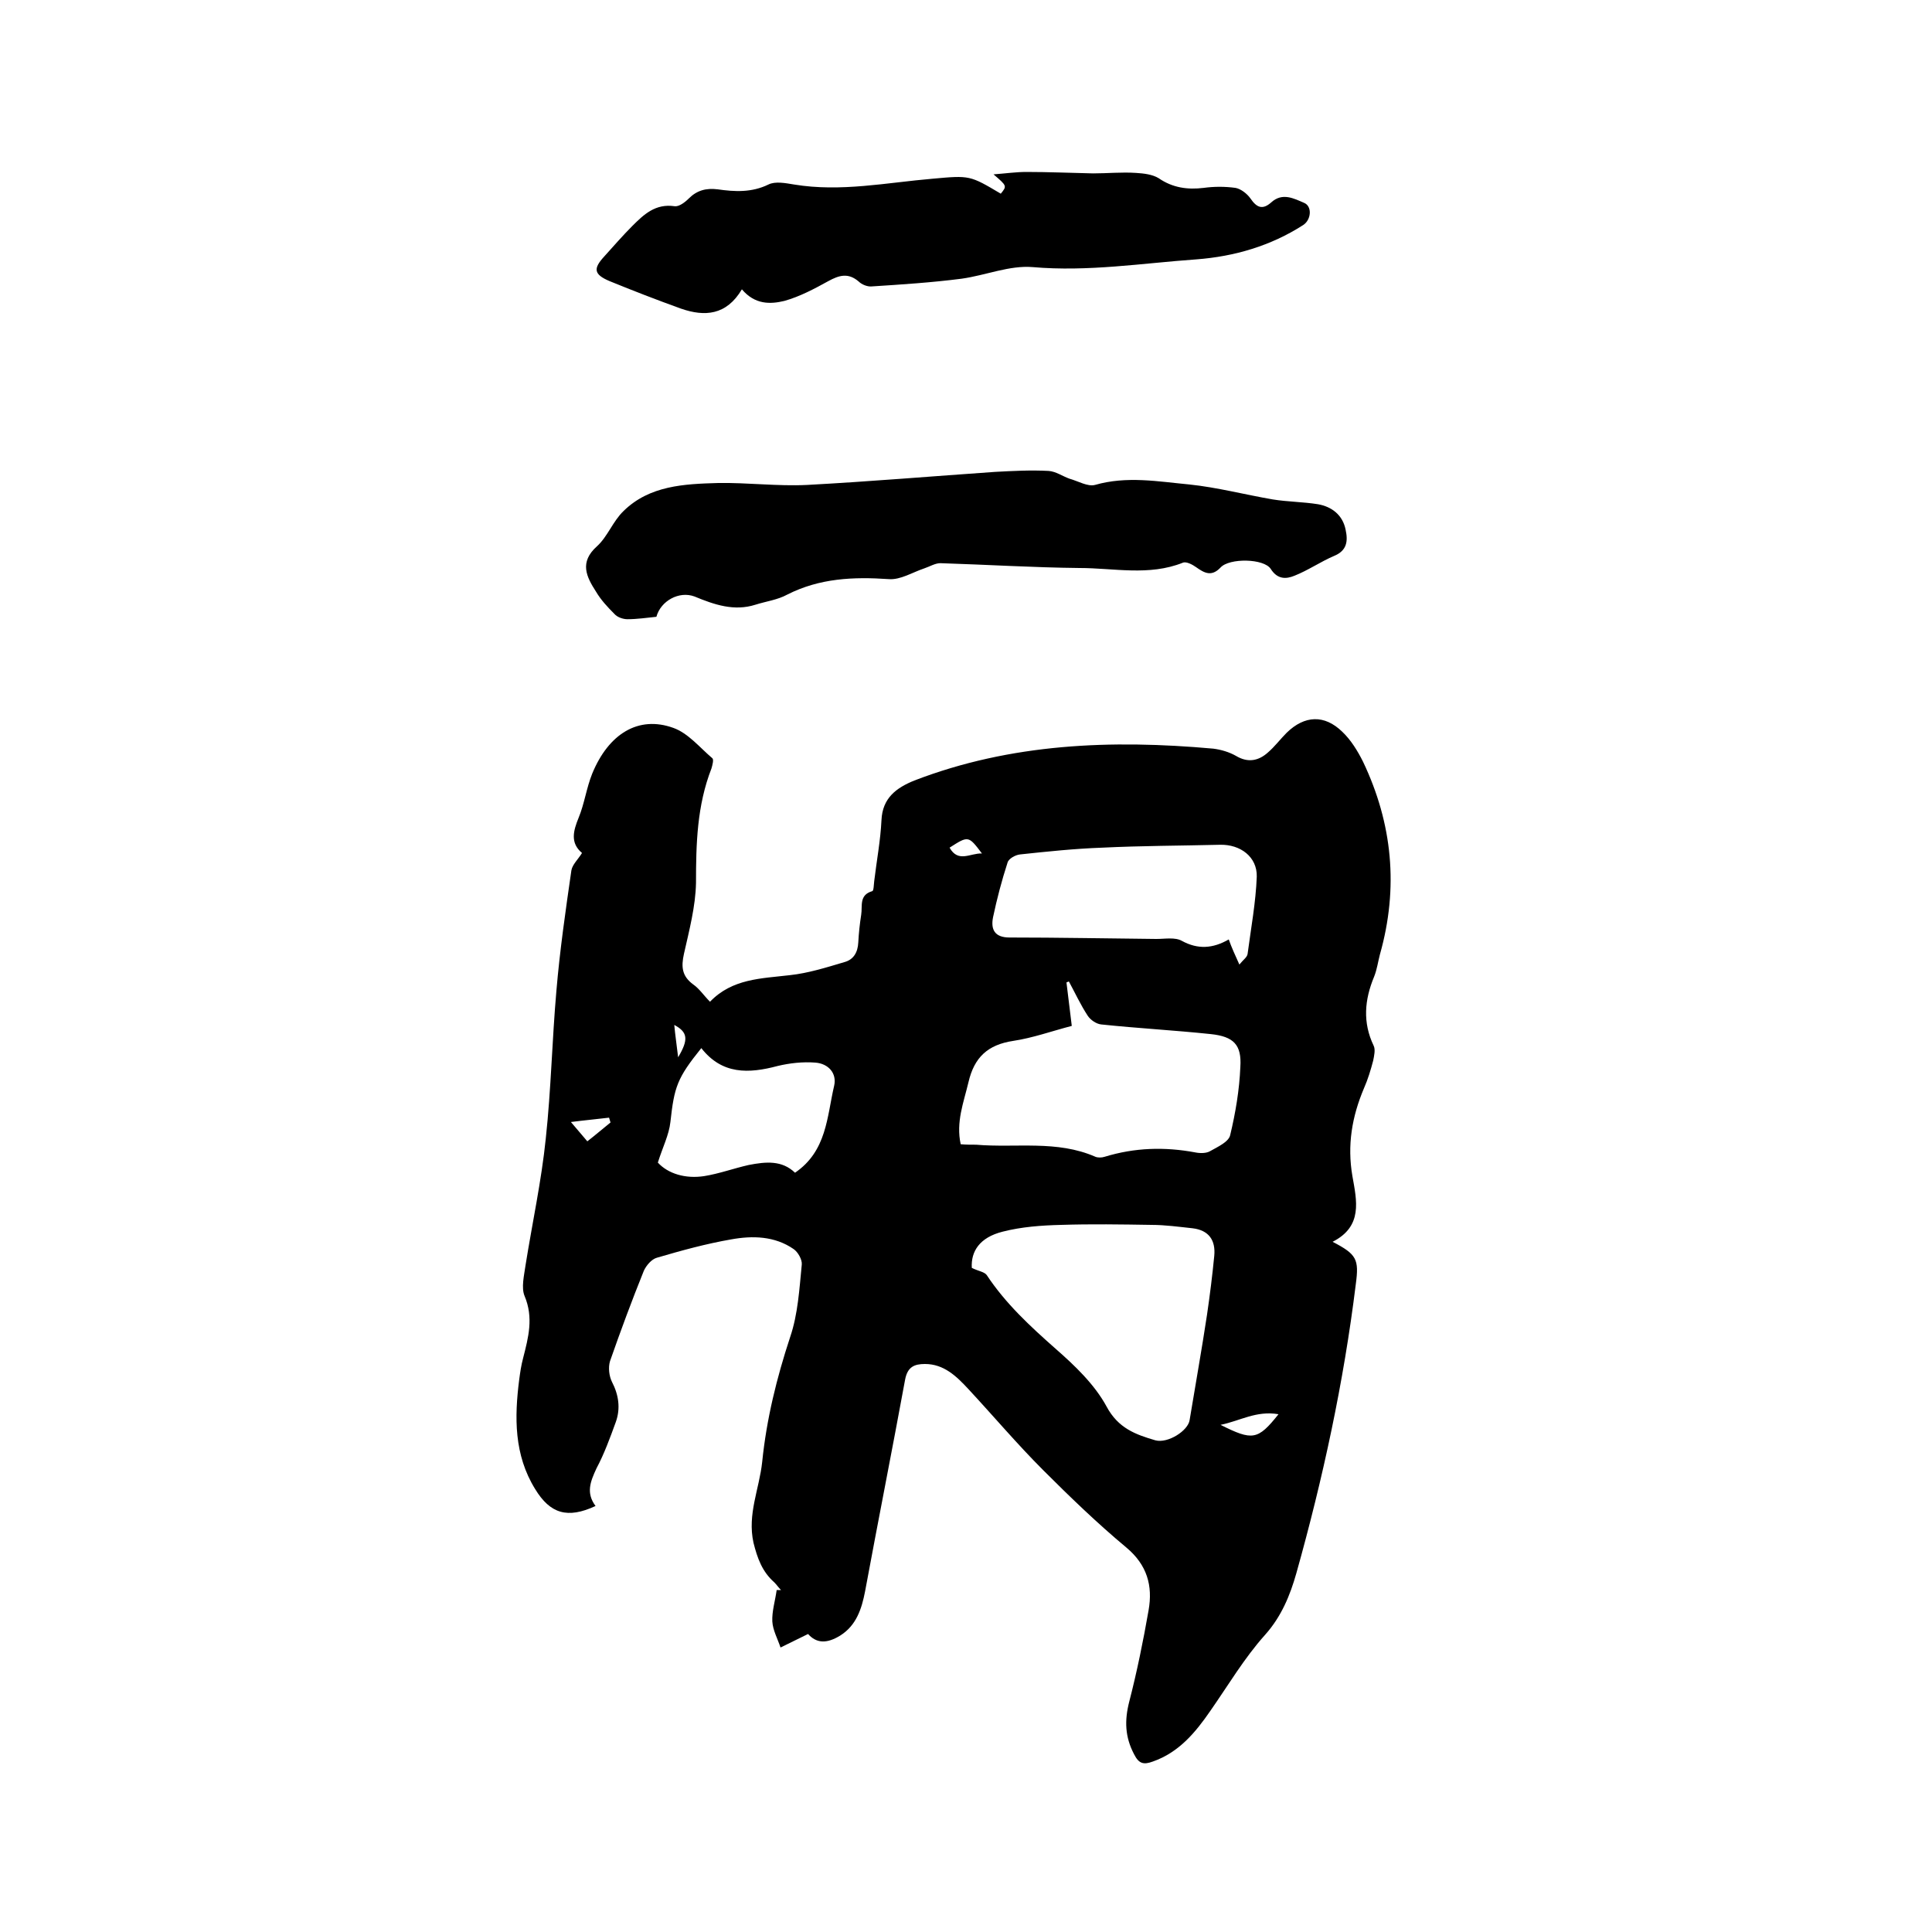
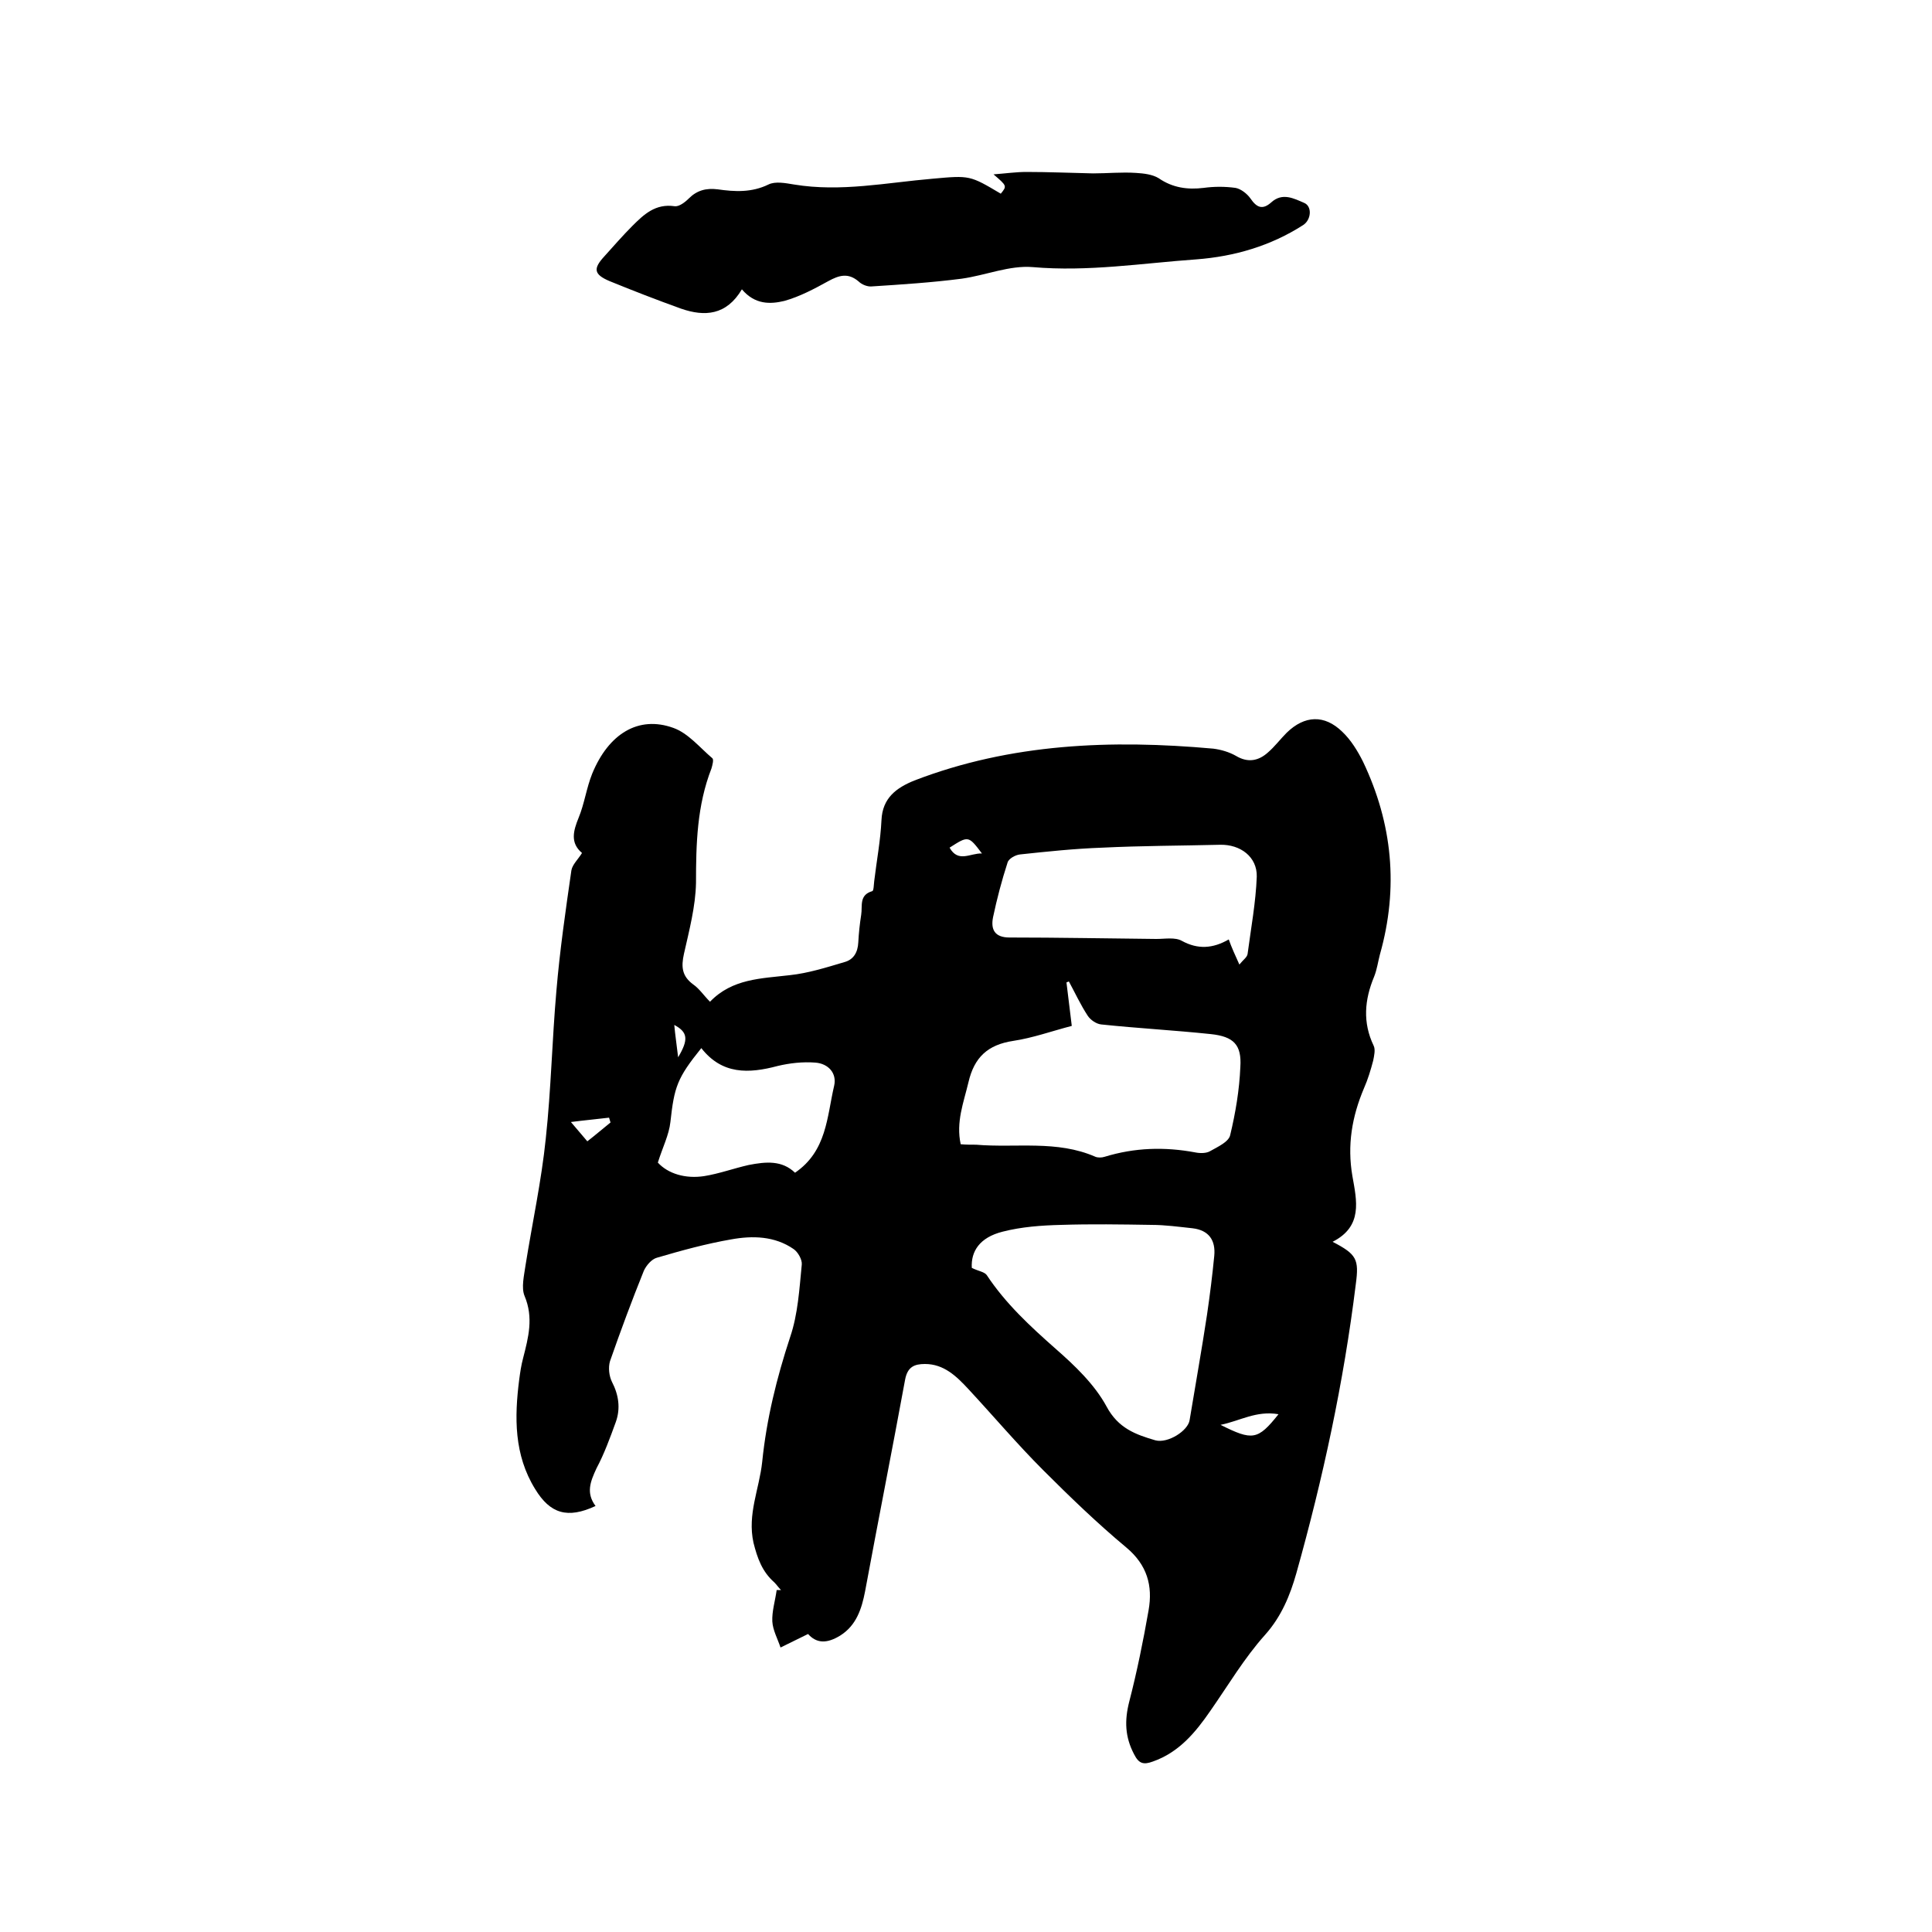
<svg xmlns="http://www.w3.org/2000/svg" enable-background="new 0 0 400 400" viewBox="0 0 400 400">
  <path d="m123.3 311.8c-5.8 2.7-9.4 1.6-12.5-3.5-4.4-7.1-4.3-14.9-3.3-22.7.2-1.5.4-2.9.8-4.4 1.1-4.3 2.2-8.4.3-12.9-.7-1.7-.1-4.2.2-6.3 1.4-8.8 3.3-17.5 4.2-26.3 1.1-10.2 1.3-20.4 2.2-30.6.7-8.3 1.9-16.6 3.1-24.9.2-1.2 1.4-2.3 2.2-3.6-2.5-2.1-1.8-4.6-.7-7.3 1.2-2.9 1.6-6.1 2.8-9.1 3.4-8.3 9.6-12.1 16.8-9.5 3.1 1.1 5.5 4.1 8.1 6.3.3.3 0 1.4-.2 2.1-3 7.7-3.2 15.6-3.2 23.7-.1 4.9-1.4 9.8-2.5 14.7-.6 2.7-.4 4.6 1.9 6.3 1.3.9 2.2 2.3 3.5 3.6 4.6-4.8 10.6-4.8 16.5-5.5 3.8-.4 7.6-1.6 11.3-2.7 1.9-.5 2.8-2 2.9-4.1.1-1.9.3-3.8.6-5.7.3-1.8-.5-4.1 2.3-4.9.3-.1.3-1.3.4-2.1.5-4.2 1.3-8.4 1.5-12.6.2-4.6 3.1-6.7 6.8-8.2 20-7.7 40.8-8.5 61.9-6.6 1.6.2 3.3.7 4.7 1.5 2.5 1.5 4.7 1 6.6-.7 1.4-1.2 2.6-2.8 3.9-4.1 3.7-3.6 7.8-3.8 11.5-.2 1.8 1.7 3.2 4 4.3 6.2 6.1 12.8 7.4 26.1 3.5 39.9-.4 1.5-.6 3.1-1.2 4.6-2 4.8-2.4 9.5-.1 14.3.4.8.1 2.1-.1 3.1-.5 1.9-1.1 3.9-1.9 5.7-2.5 5.9-3.5 11.8-2.4 18.2.9 5.1 2.2 10.4-4.1 13.6 5 2.6 5.5 3.6 4.8 8.8-2.5 20.3-6.8 40.2-12.3 59.8-1.3 4.6-3.1 9-6.5 12.8-4.3 4.8-7.6 10.4-11.3 15.7-3.1 4.5-6.5 8.6-11.9 10.5-1.9.7-2.9.5-3.9-1.5-1.9-3.6-2-7-1-10.9 1.6-6.2 2.9-12.6 4-18.9.9-5.1-.3-9.4-4.6-13-6-5-11.7-10.5-17.2-16-5.4-5.4-10.3-11.2-15.5-16.8-2.5-2.7-5.1-5.2-9-5.2-2.2 0-3.6.6-4.1 3.2-2.7 14.7-5.6 29.3-8.3 43.9-.7 3.6-1.8 7-5.1 9.1-2.9 1.8-5 1.6-6.7-.3-2 1-3.9 1.9-5.7 2.8-.6-1.8-1.6-3.6-1.7-5.4-.1-2.1.6-4.3.9-6.5h.9c-.5-.5-.9-1.1-1.4-1.6-2.5-2.2-3.5-5-4.3-8.2-1.3-5.9 1.2-11.1 1.8-16.7.9-8.9 3-17.4 5.8-25.9 1.6-4.7 1.9-9.9 2.4-15 .1-1-.8-2.6-1.7-3.2-3.9-2.7-8.5-2.8-12.9-2-5.2.9-10.3 2.3-15.4 3.8-1.1.3-2.2 1.6-2.7 2.7-2.5 6.2-4.8 12.4-7 18.7-.4 1.3-.2 3.1.4 4.3 1.4 2.7 1.8 5.5.8 8.3-1.2 3.3-2.4 6.6-4 9.6-1.3 2.8-2.2 5.1-.2 7.8zm77.9-49.3c1.4.7 2.6.8 3.1 1.5 3.9 5.9 9 10.6 14.2 15.2 4 3.5 8.1 7.4 10.6 12 2.4 4.5 6 5.8 10.1 7 2.6.7 6.8-2 7.1-4.2 1.2-7.3 2.5-14.5 3.6-21.8.6-4.1 1.1-8.1 1.5-12.2.3-3.2-1.1-5.3-4.5-5.7-2.8-.3-5.7-.7-8.5-.7-6.2-.1-12.5-.2-18.7 0-4.1.1-8.2.4-12.1 1.4-4.8 1.2-6.6 4.1-6.4 7.5zm20.7-50.1c-4.2 1.1-8.1 2.5-12.1 3.1-5.3.8-8.1 3.4-9.3 8.6-1 4.2-2.6 8.2-1.6 12.8 1.1.1 2.2.1 3.2.1 8.3.7 16.7-1 24.7 2.5.5.2 1.3.2 1.9 0 6.2-1.9 12.4-2.1 18.8-.9 1 .2 2.3.2 3.1-.3 1.6-.9 3.8-1.9 4.1-3.3 1.1-4.6 1.9-9.3 2.1-14.1.3-4.6-1.4-6.3-6.1-6.8-7.6-.8-15.1-1.2-22.7-2-1-.1-2.2-.9-2.8-1.8-1.5-2.3-2.6-4.7-3.9-7.1-.2.1-.3.1-.5.2.4 3.1.7 5.9 1.1 9zm34.7-12.7c.8-1 1.6-1.5 1.7-2.2.7-5.3 1.7-10.7 1.9-16 .1-4.1-3.4-6.7-7.6-6.6-8.1.2-16.3.2-24.4.6-5.7.2-11.4.8-17 1.4-1 .1-2.4.9-2.6 1.7-1.2 3.7-2.2 7.5-3 11.3-.5 2.5.3 4.2 3.4 4.2 10.1 0 20.2.2 30.4.3 1.8 0 3.9-.4 5.3.4 3.3 1.8 6.4 1.6 9.7-.3.6 1.7 1.3 3.2 2.2 5.2zm-92 43.1c6.6-4.5 6.6-11.6 8.1-18 .6-2.6-1.2-4.6-3.9-4.8-2.6-.2-5.3.1-7.8.7-6 1.6-11.5 1.8-15.8-3.7-5 6.2-5.6 8-6.4 15.3-.3 2.7-1.6 5.2-2.6 8.4 2.1 2.3 5.7 3.4 9.6 2.8 3.1-.5 6.1-1.6 9.2-2.3 3.6-.7 6.9-1 9.6 1.6zm88.1 52.2c6.6 3.3 7.7 3.2 12-2.2-4.6-.8-8 1.4-12 2.2zm-126.3-62.6c-.1-.3-.2-.7-.3-1-2.4.3-4.8.5-7.9.9 1.7 2 2.7 3.2 3.4 4 1.8-1.4 3.3-2.7 4.8-3.9zm70.2-56.9c1.8 3.2 4.3 1.1 6.7 1.2-2.8-3.7-2.8-3.7-6.7-1.2zm-56.2 43.4c2.2-3.7 2-5.2-.8-6.7.2 2.2.5 4.1.8 6.7z" />
-   <path d="m135.9 127.7c-2 .2-4 .5-6 .5-.9 0-2.1-.4-2.7-1.1-1.4-1.4-2.8-2.9-3.8-4.6-2-3.1-3.5-6.1.2-9.4 2.2-2 3.3-5.2 5.5-7.3 5.4-5.3 12.6-5.6 19.6-5.8 6.1-.1 12.3.7 18.4.4 13-.7 25.9-1.8 38.9-2.7 3.7-.2 7.4-.4 11.1-.2 1.5.1 2.9 1.1 4.3 1.6 1.8.5 3.8 1.7 5.3 1.3 6.6-1.9 13.1-.7 19.5-.1 5.8.6 11.5 2.1 17.3 3.1 3.1.5 6.3.5 9.4 1 2.8.5 5.1 2.2 5.7 5.3.5 2.3.3 4.3-2.4 5.4-2.8 1.2-5.4 3-8.2 4.1-1.7.7-3.5.8-4.9-1.4s-8.6-2.3-10.4-.3c-1.9 2-3.4 1.1-5.1-.1-.7-.5-2-1.2-2.7-.9-7 2.8-14.3 1.1-21.4 1.1-9.6-.1-19.2-.7-28.8-1-1.1 0-2.2.7-3.4 1.1-2.4.8-4.9 2.4-7.3 2.2-7.3-.5-14.3-.2-21 3.2-2 1.1-4.4 1.4-6.6 2.1-4.4 1.4-8.5 0-12.6-1.7-3.2-1.2-7 .9-7.9 4.2z" />
  <path d="m153.6 59.9c-3.2 5.4-7.7 5.7-12.6 4-5-1.8-9.9-3.7-14.8-5.7-3.3-1.4-3.4-2.6-1.1-5.1 1.9-2.1 3.8-4.3 5.8-6.3 2.4-2.4 4.8-4.7 8.8-4.1.9.1 2.1-.8 2.9-1.6 1.7-1.7 3.6-2.2 6-1.9 3.5.5 7 .7 10.5-1 1.4-.7 3.5-.3 5.3 0 9.7 1.6 19.2-.4 28.7-1.2 7.7-.7 7.7-.7 14.1 3.1 1.3-1.6 1.3-1.6-1.5-4 2.6-.2 4.7-.5 6.8-.5 4.6 0 9.2.2 13.8.3 3 0 5.9-.3 8.9-.1 1.6.1 3.4.3 4.7 1.1 2.9 2 6 2.4 9.3 2 2.2-.3 4.4-.3 6.6 0 1.1.2 2.4 1.2 3.1 2.2 1.3 1.9 2.5 2.4 4.3.8 2.3-2.1 4.7-.8 6.8.1 1.7.7 1.5 3.5-.2 4.6-6.7 4.3-14.2 6.5-22.1 7.1-11.3.8-22.4 2.6-33.9 1.6-4.8-.4-9.7 1.7-14.7 2.4-6.2.8-12.4 1.2-18.6 1.6-.9.1-2.1-.4-2.7-1-2.2-1.9-4.1-1.3-6.3-.1-2.9 1.6-5.9 3.2-9.1 4.1-2.9.7-6.1.8-8.8-2.4z" />
</svg>